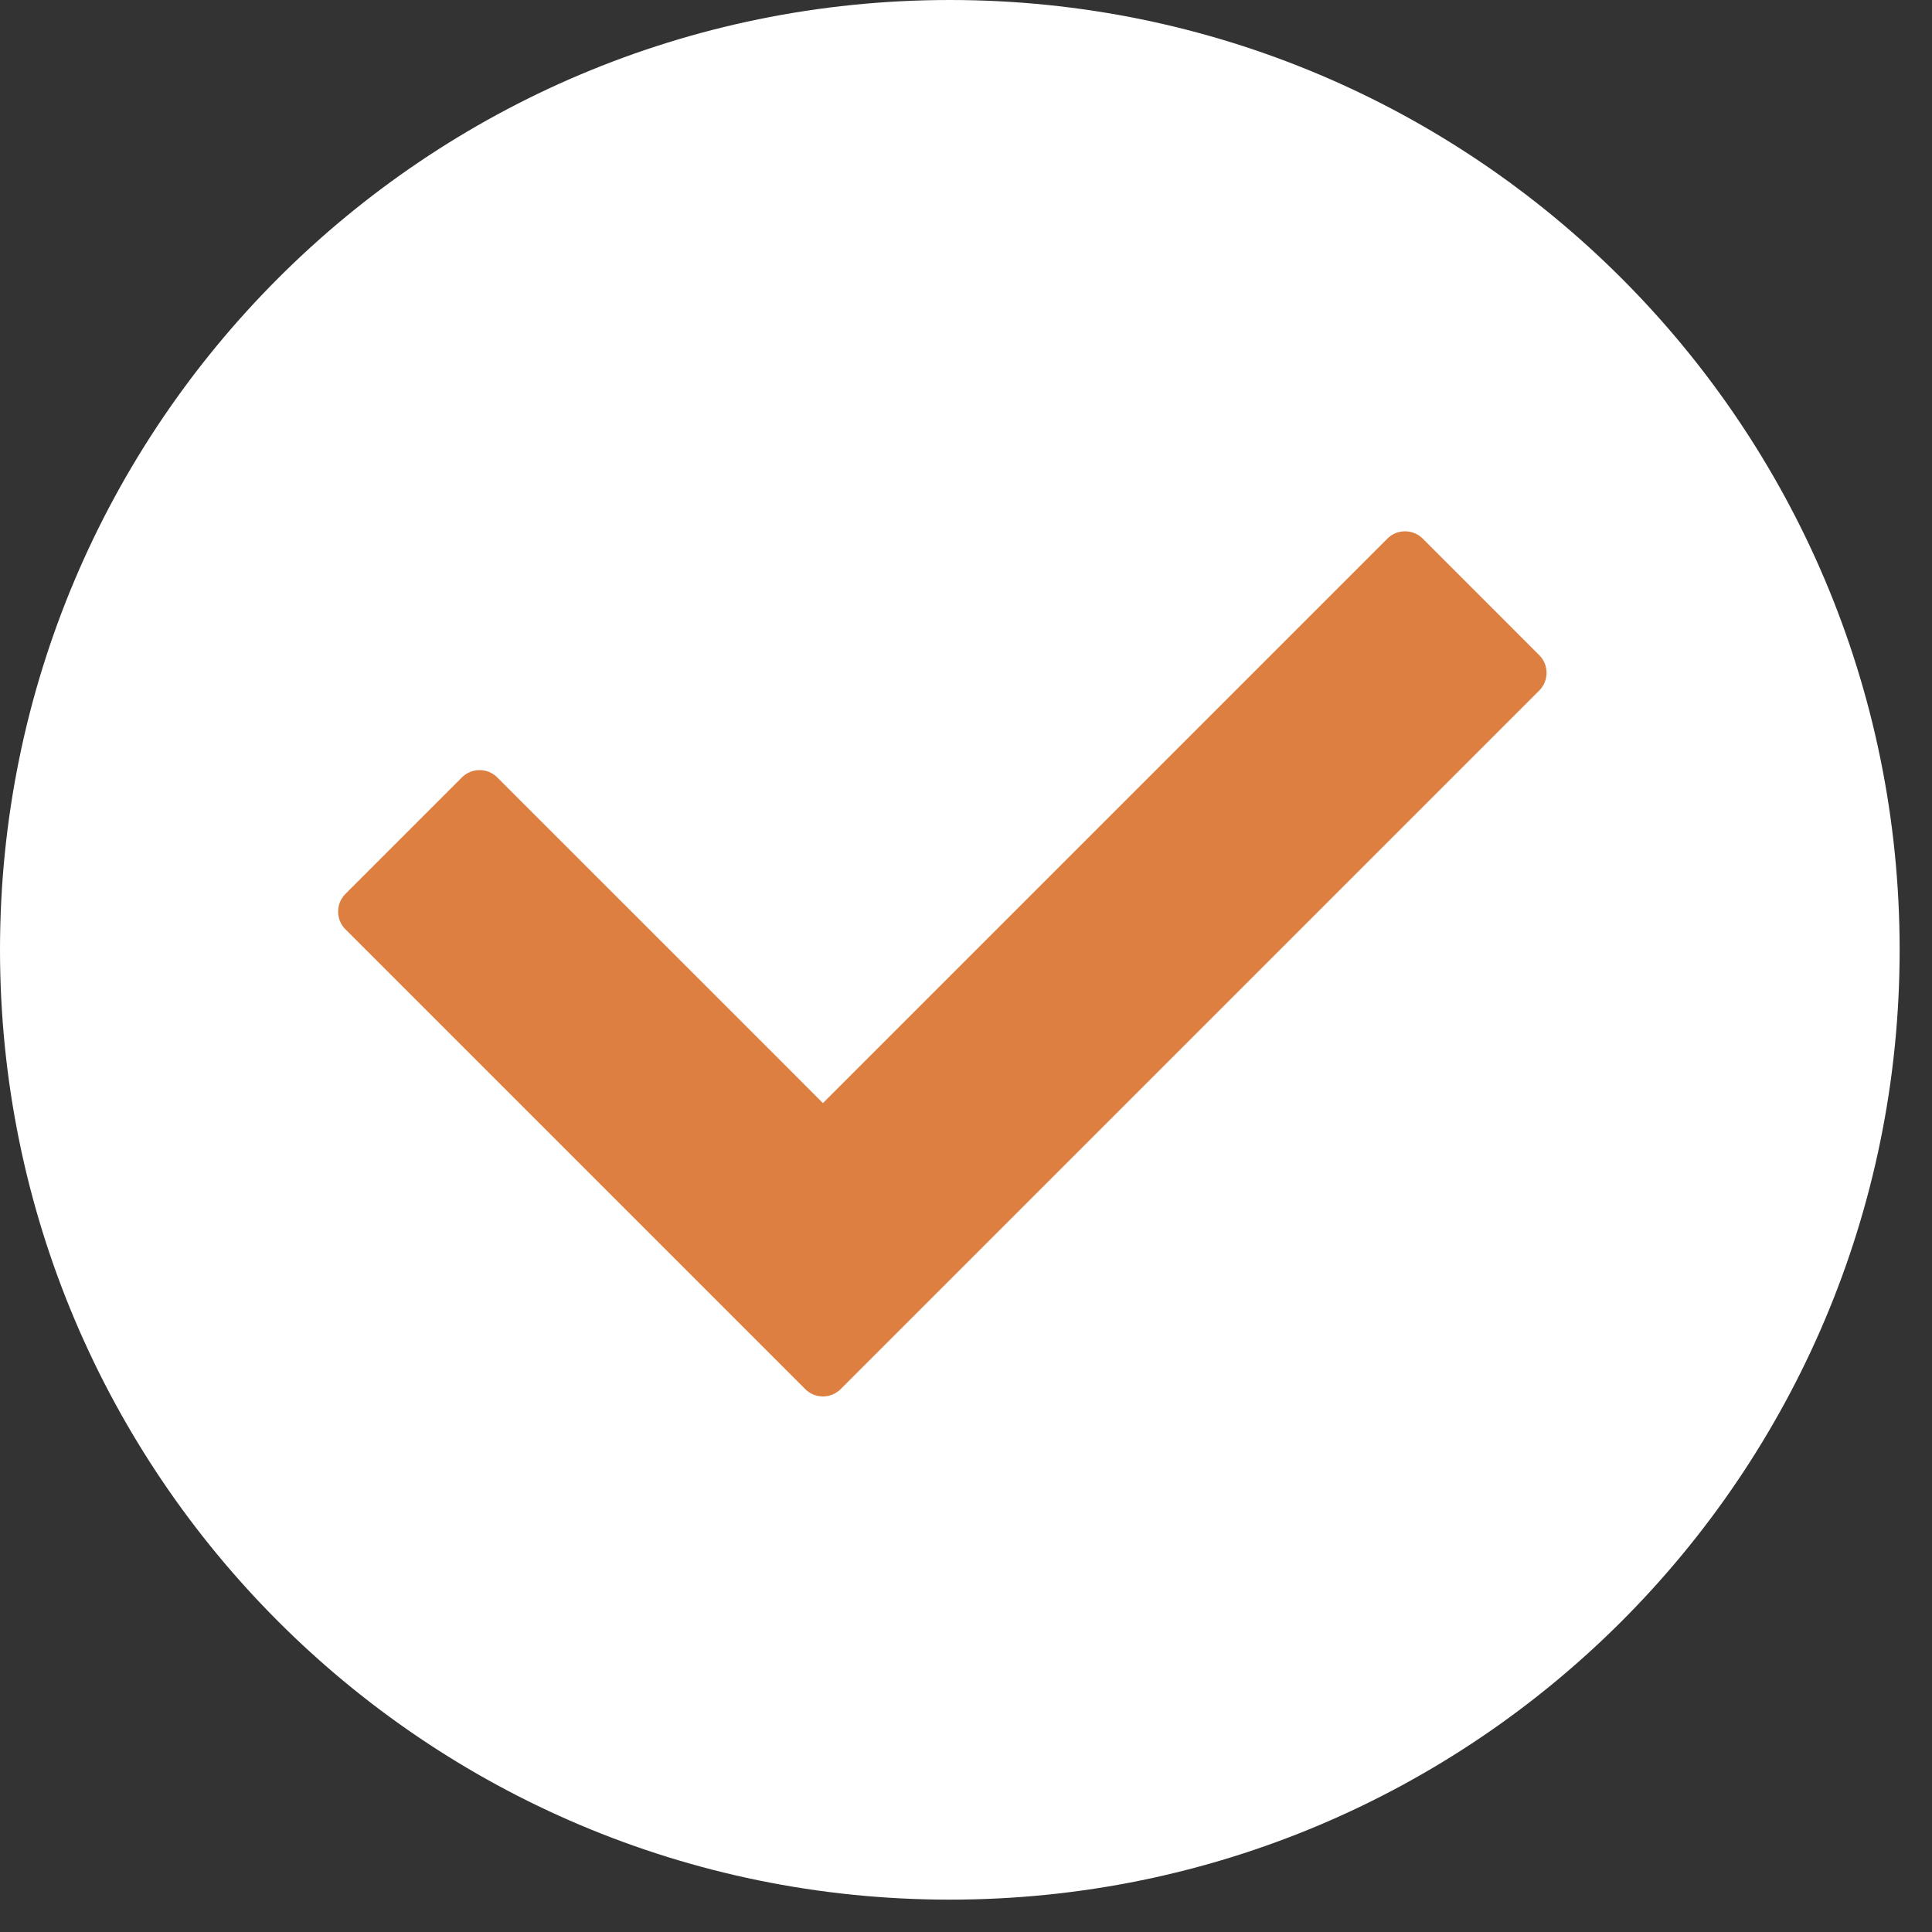
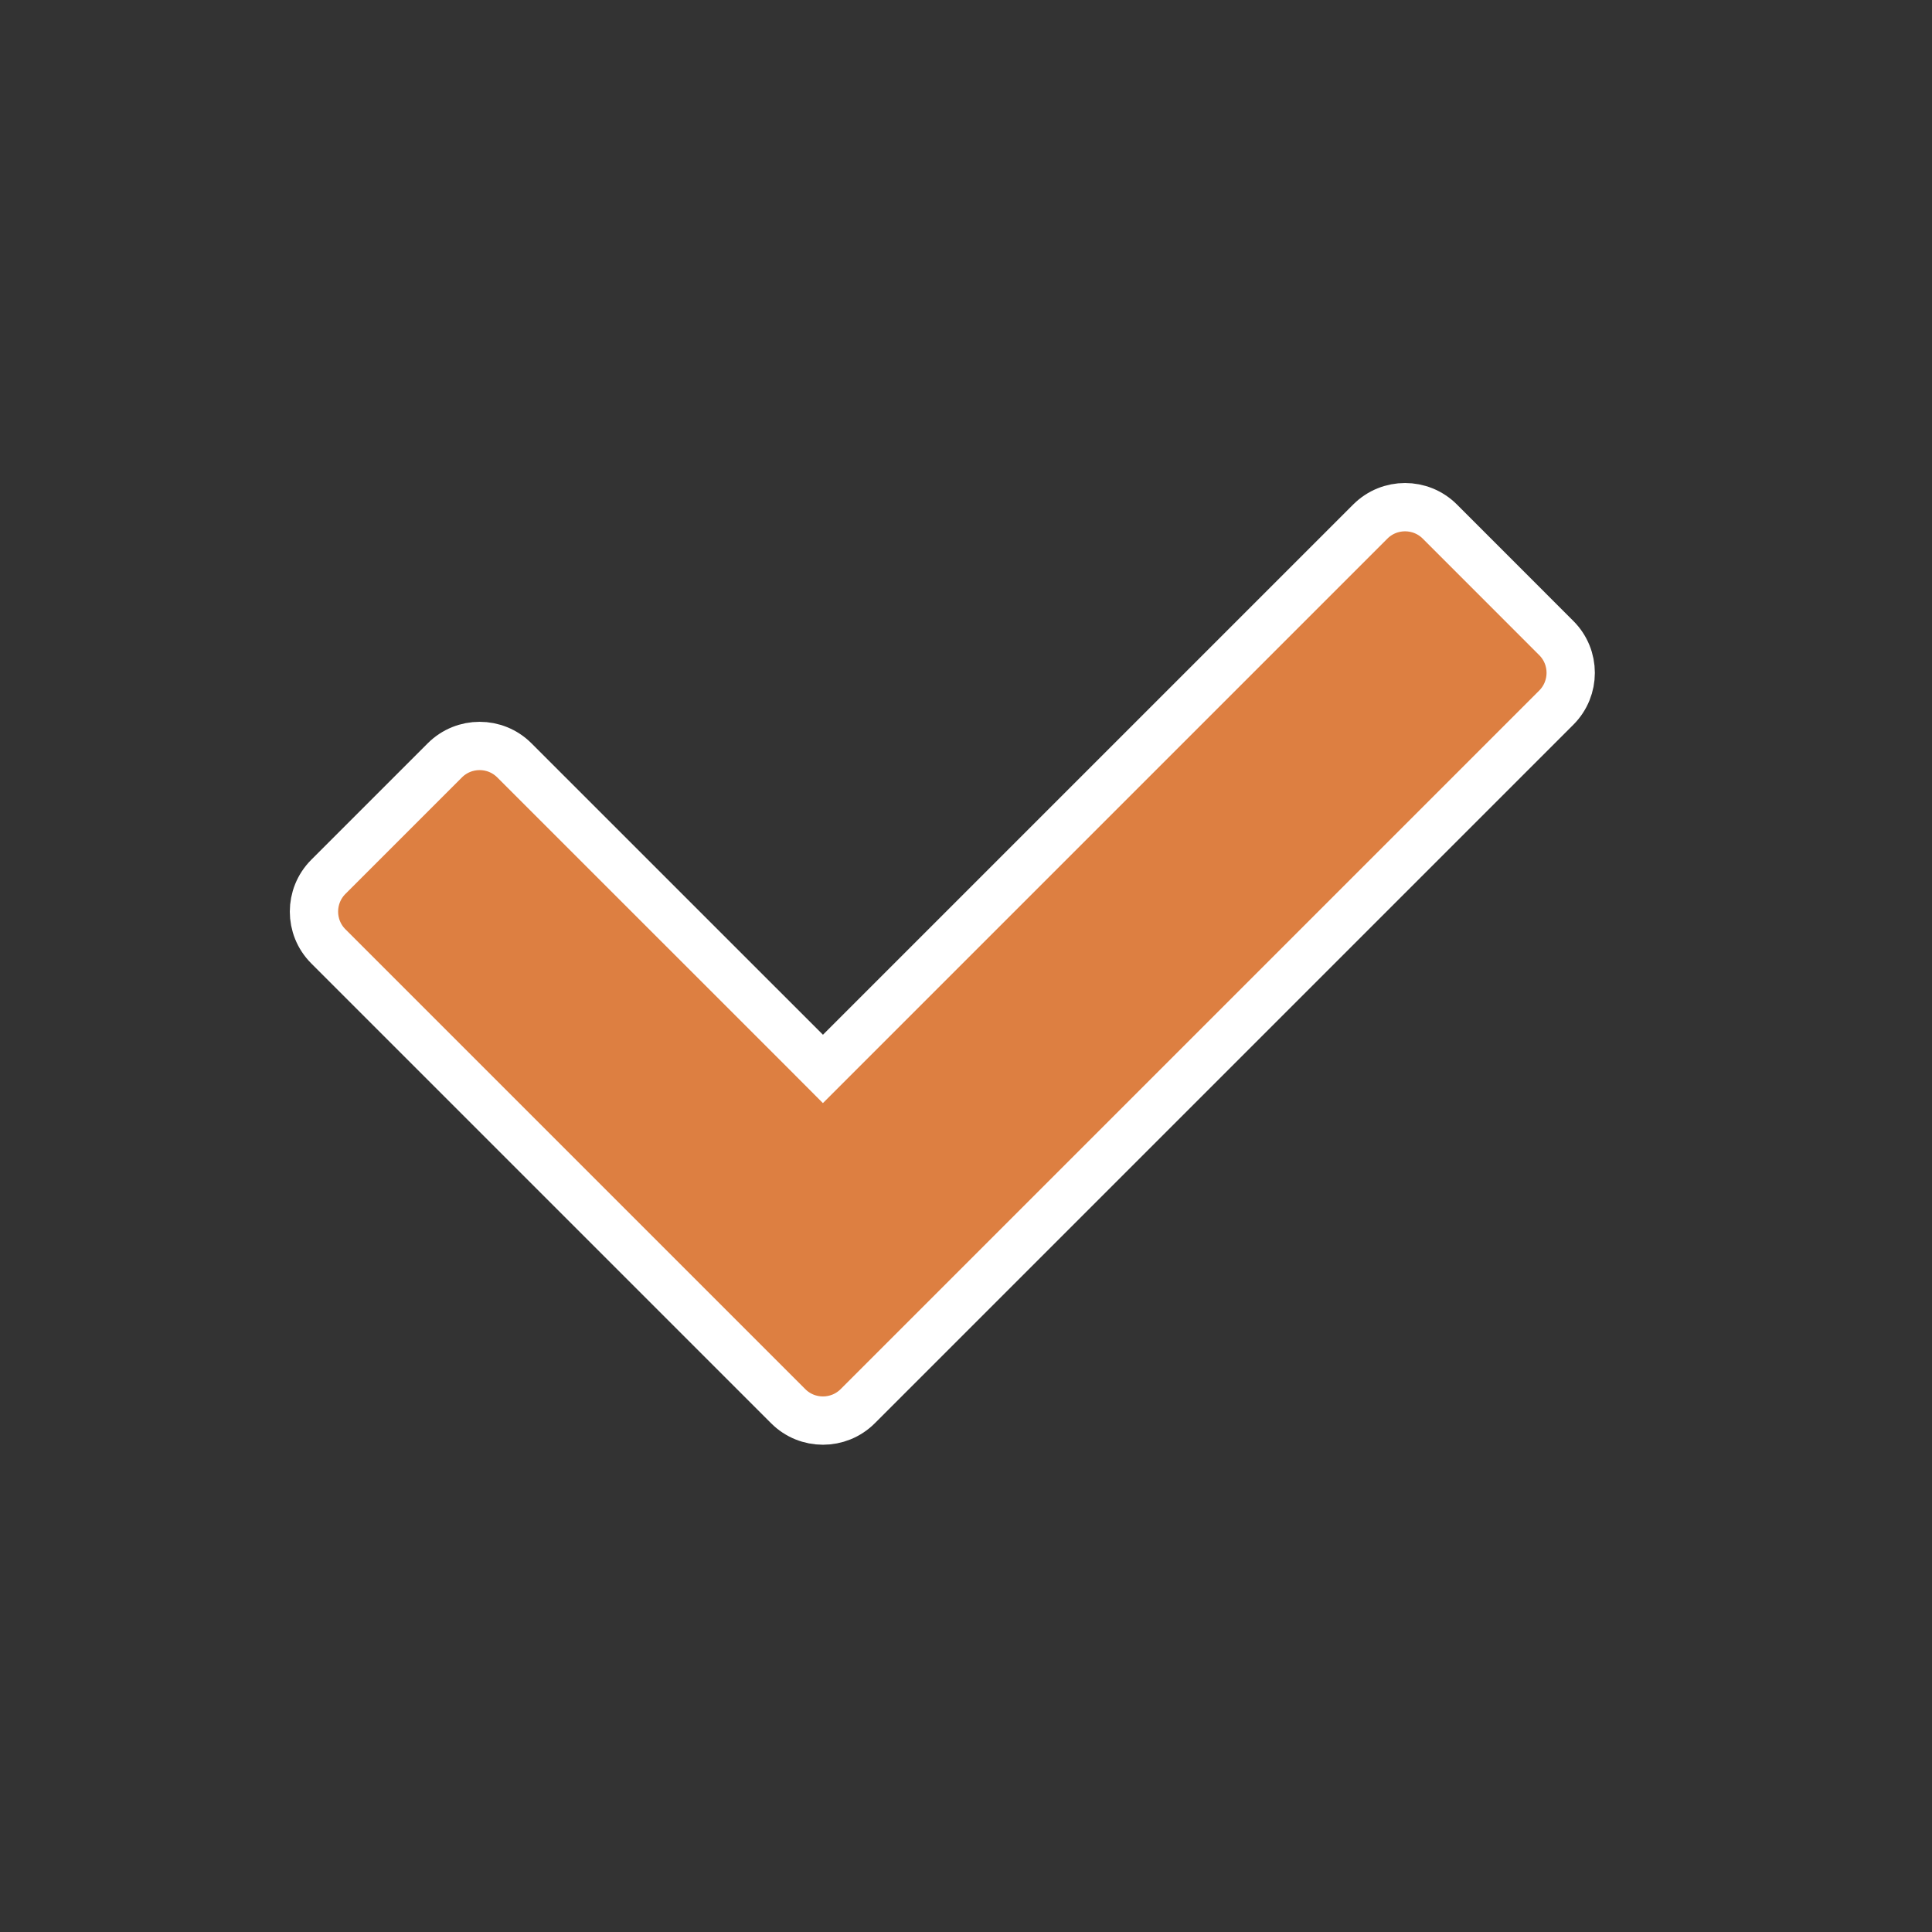
<svg xmlns="http://www.w3.org/2000/svg" width="40" height="40" viewBox="0 0 40 40" fill="none">
  <rect x="0" y="0" width="40" height="40" fill="#333333" stroke="none" />
-   <path d="M19.665 39.33C30.526 39.33 39.33 30.526 39.33 19.665C39.33 8.804 30.526 0 19.665 0C8.804 0 0 8.804 0 19.665C0 30.526 8.804 39.33 19.665 39.33Z" fill="white" />
  <path d="M16.319 29.114L16.319 29.114L6.798 19.593C6.401 19.196 6.401 18.552 6.798 18.154L6.798 18.154L9.21 15.742C9.608 15.345 10.252 15.345 10.649 15.742C10.649 15.742 10.649 15.742 10.649 15.742L16.685 21.777L17.038 22.131L17.392 21.777L28.371 10.798C28.768 10.401 29.412 10.401 29.81 10.798L32.222 13.211C32.619 13.608 32.619 14.252 32.222 14.65L17.758 29.114C17.36 29.511 16.716 29.511 16.319 29.114Z" fill="#DD7F41" stroke="white" />
</svg>